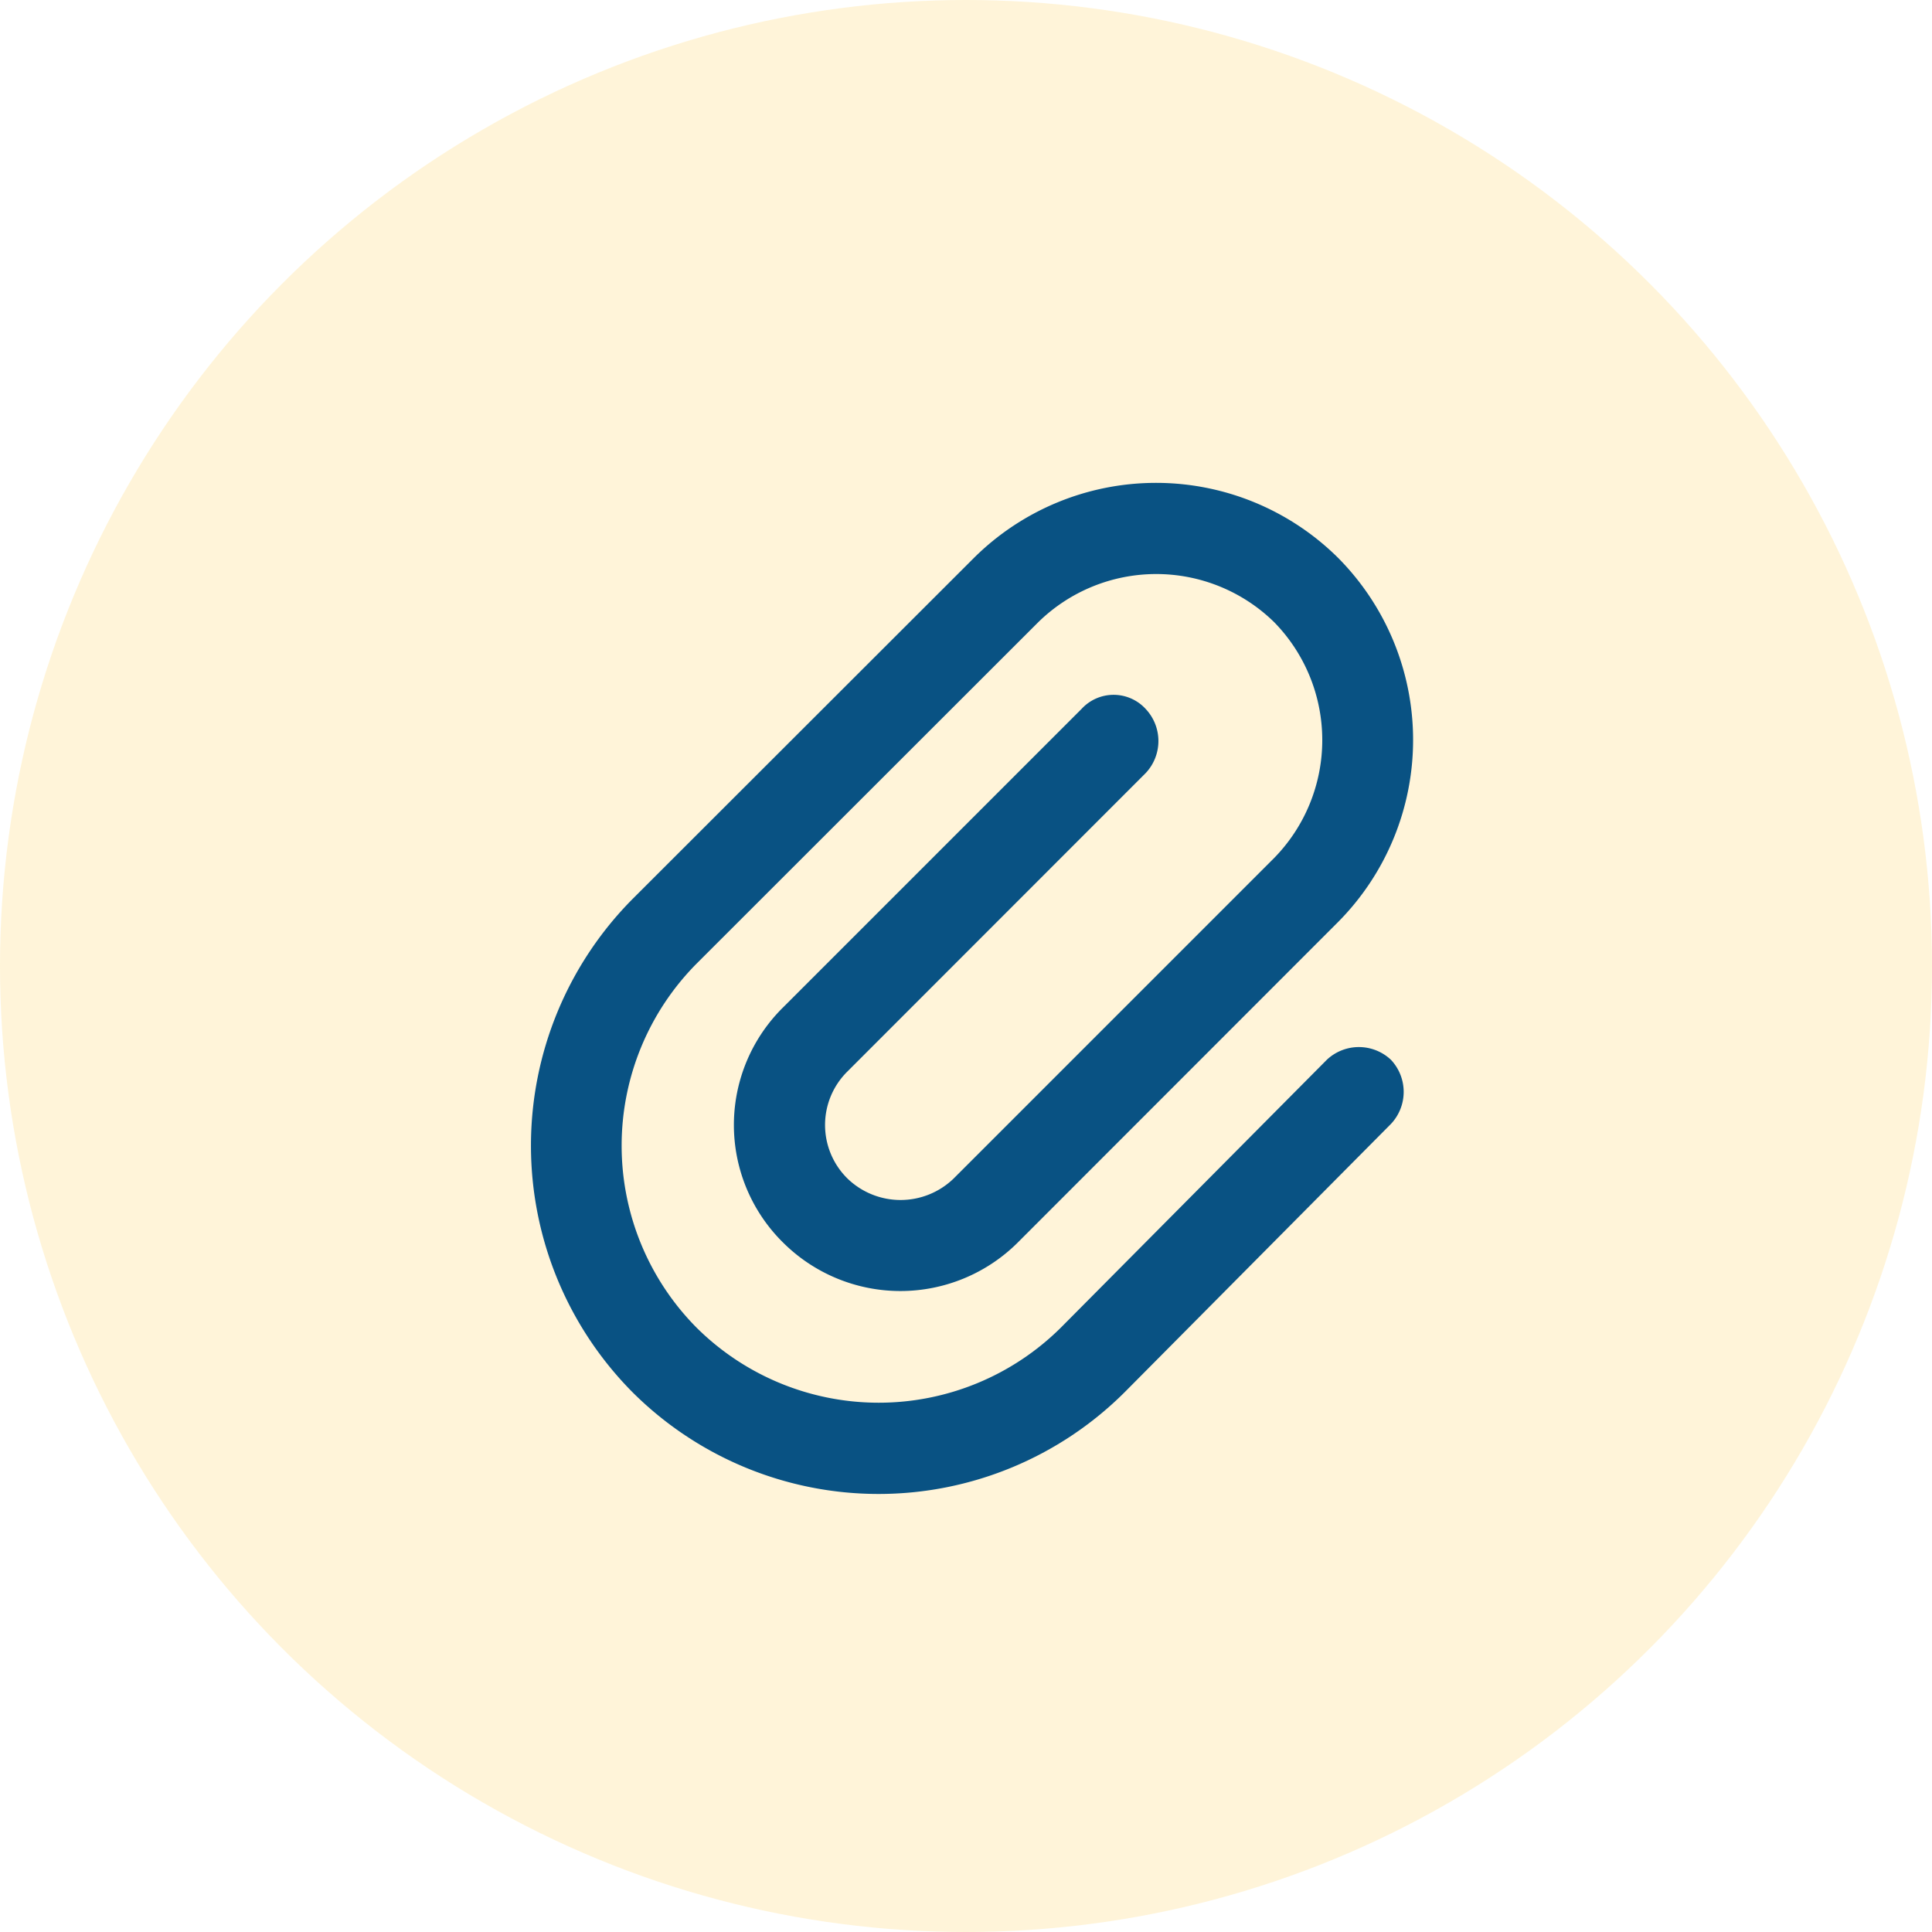
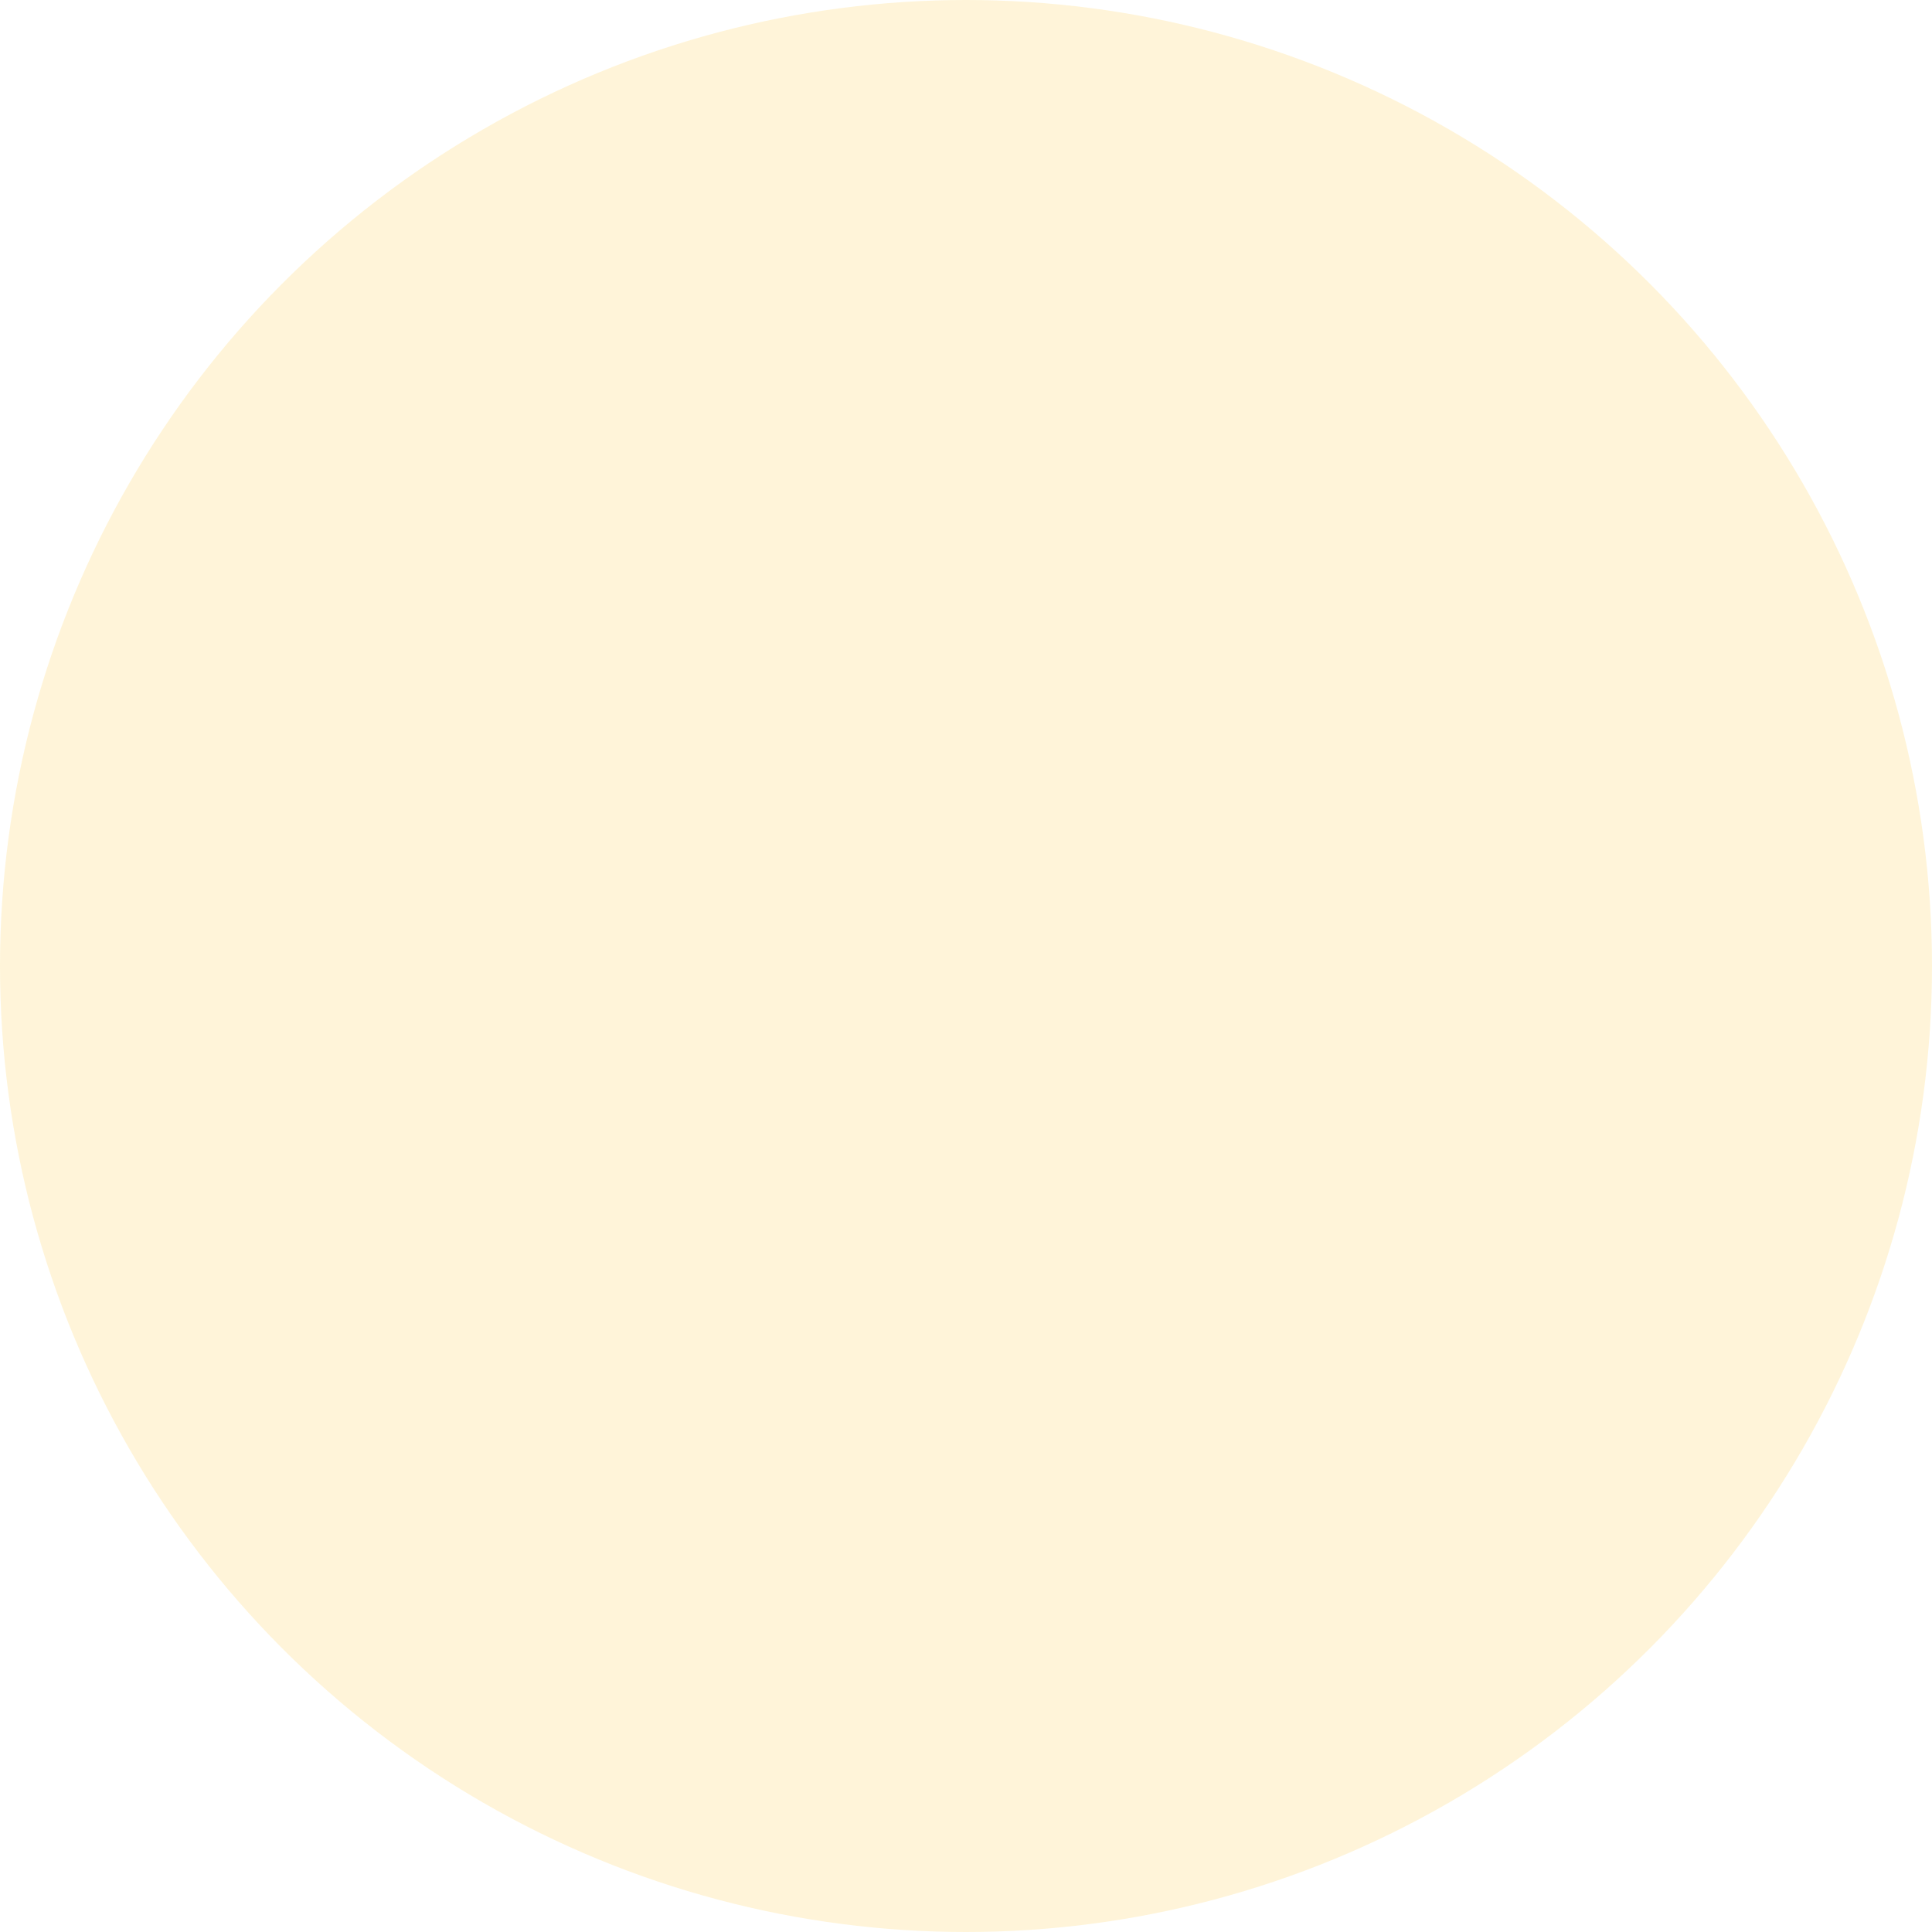
<svg xmlns="http://www.w3.org/2000/svg" width="40" height="40" viewBox="0 0 40 40">
  <g id="Attachment_icon" data-name="Attachment icon" transform="translate(-582 -1685)">
    <g id="Group_2647" data-name="Group 2647" transform="translate(0 -43)">
      <g id="Group_1475" data-name="Group 1475" transform="translate(362 105)" opacity="0.194">
        <circle id="Ellipse_166" data-name="Ellipse 166" cx="20" cy="20" r="20" transform="translate(220 1623)" fill="#ffc837" />
      </g>
    </g>
-     <path id="Path_19279" data-name="Path 19279" d="M9.414-16.8a5.352,5.352,0,0,1,7.539,0,5.352,5.352,0,0,1,0,7.539L10.313-2.617a3.442,3.442,0,0,1-4.844,0,3.419,3.419,0,0,1,0-4.883l6.172-6.172a.9.9,0,0,1,1.328,0,.968.968,0,0,1,0,1.328L6.8-6.172a1.556,1.556,0,0,0,0,2.227,1.581,1.581,0,0,0,2.188,0l6.641-6.641a3.49,3.49,0,0,0,0-4.883,3.49,3.49,0,0,0-4.883,0L3.672-8.4a5.352,5.352,0,0,0,0,7.539,5.352,5.352,0,0,0,7.539,0l5.508-5.547a.968.968,0,0,1,1.328,0,.968.968,0,0,1,0,1.328L12.539.469a7.214,7.214,0,0,1-10.2,0,7.25,7.25,0,0,1,0-10.2Z" transform="translate(592.751 1713.35)" fill="#095283" />
  </g>
</svg>